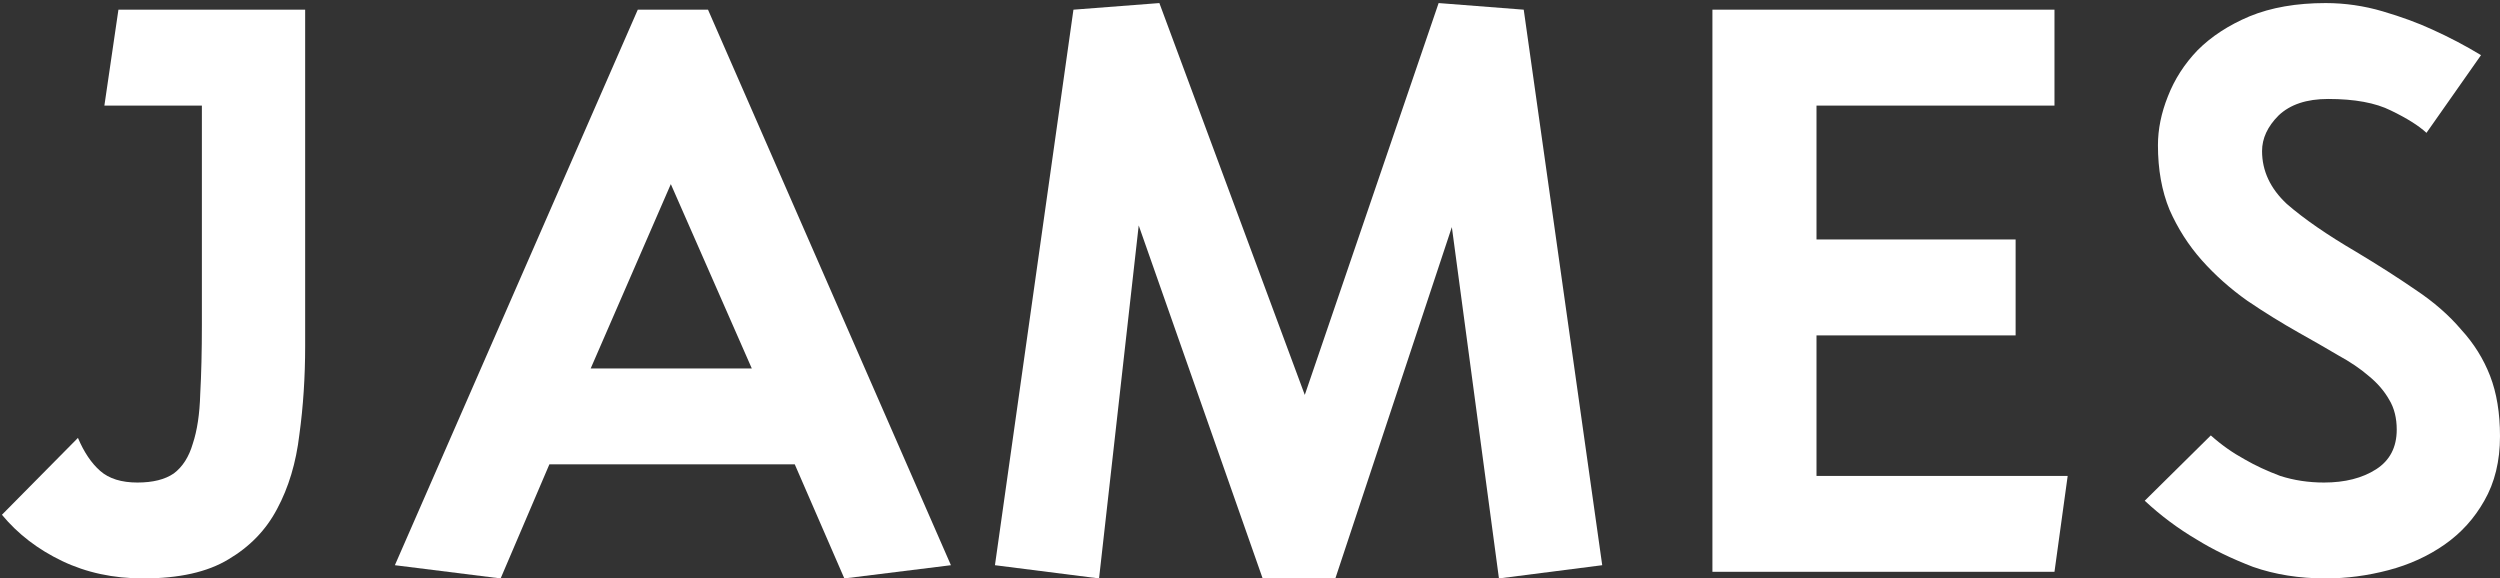
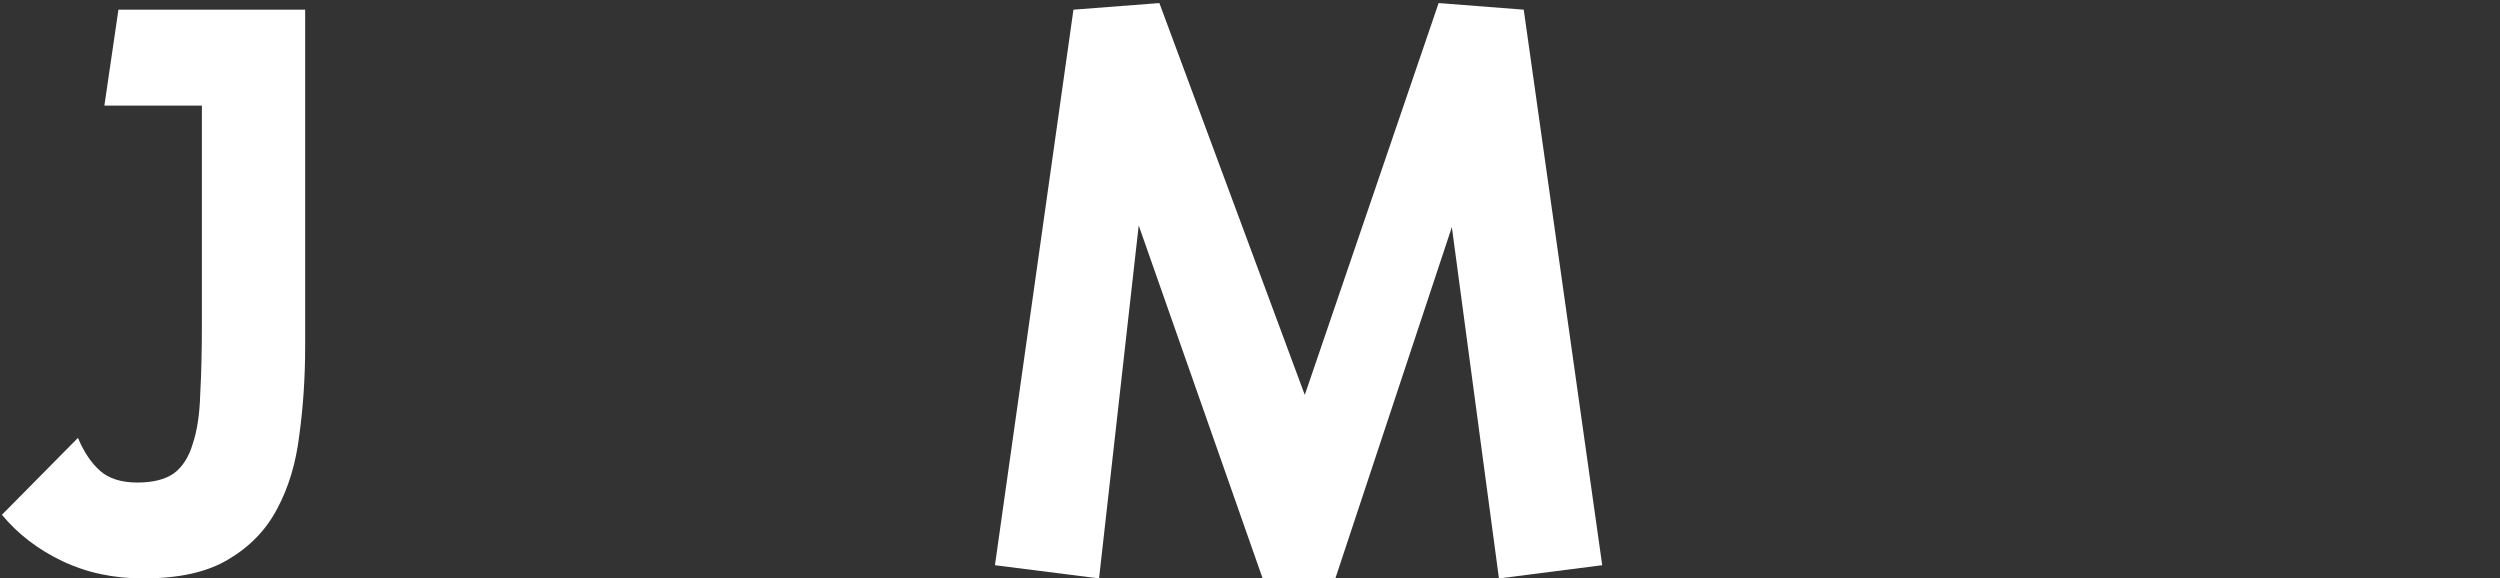
<svg xmlns="http://www.w3.org/2000/svg" width="765" height="177" viewBox="0 0 765 177" fill="none">
  <rect x="0" y="0" width="765" height="177" fill="#333333" stroke="none" />
  <path d="M93.378 2.962V105.918C93.378 115.362 92.788 124.384 91.608 132.985C90.597 141.585 88.321 149.174 84.782 155.751C81.411 162.16 76.439 167.303 69.865 171.182C63.46 175.061 54.78 177 43.824 177C34.723 177 26.464 175.229 19.047 171.688C11.631 168.146 5.479 163.424 0.591 157.522L23.851 133.996C25.705 138.381 27.981 141.754 30.677 144.115C33.374 146.476 37.167 147.656 42.054 147.656C46.774 147.656 50.482 146.729 53.179 144.874C55.876 142.85 57.814 139.815 58.994 135.767C60.342 131.72 61.101 126.661 61.269 120.589C61.606 114.518 61.775 107.435 61.775 99.341V32.306H31.941L36.24 2.962H93.378Z" fill="white" />
-   <path d="M258.367 177L243.198 142.091H168.109L153.193 177L120.831 172.953L195.161 2.962H216.651L290.982 172.953L258.367 177ZM180.75 112.748H230.051L205.274 56.337L180.75 112.748Z" fill="white" />
  <path d="M490.28 172.953L458.677 177L444.267 69.491L408.618 177H386.37L348.446 68.985L336.31 177L304.455 172.953L328.473 2.962L354.767 0.938L399.264 120.842L440.221 0.938L466.262 2.962L490.28 172.953Z" fill="white" />
-   <path d="M628.67 32.306H555.85V73.285H616.78V102.629H555.85V145.633H632.71L628.67 174.976H524V2.962H628.67V32.306Z" fill="white" />
-   <path d="M711.65 0.938C717.55 0.938 723.37 1.782 729.1 3.468C734.83 5.154 739.89 7.009 744.27 9.033C749.49 11.394 754.47 14.008 759.19 16.875L742.5 40.653C740.14 38.461 736.52 36.184 731.63 33.823C726.91 31.462 720.5 30.282 712.41 30.282C705.84 30.282 700.78 31.968 697.24 35.341C693.87 38.714 692.19 42.34 692.19 46.219C692.19 52.29 694.71 57.686 699.77 62.408C705 66.961 712.08 71.852 721.01 77.08C727.75 81.127 733.82 85.006 739.21 88.716C744.77 92.426 749.41 96.474 753.12 100.858C756.99 105.074 759.94 109.796 761.97 115.024C763.99 120.252 765 126.408 765 133.49C765 141.079 763.4 147.656 760.2 153.222C757.16 158.618 753.12 163.087 748.06 166.629C743 170.17 737.27 172.784 730.87 174.47C724.46 176.157 718.06 177 711.65 177C703.56 177 696.15 175.82 689.41 173.459C682.83 170.929 677.1 168.146 672.21 165.111C666.48 161.738 661.17 157.775 656.29 153.222L676.51 133.238C679.71 136.104 683.17 138.55 686.88 140.573C690.08 142.428 693.7 144.115 697.75 145.633C701.96 146.982 706.43 147.656 711.15 147.656C717.55 147.656 722.86 146.307 727.08 143.609C731.29 140.911 733.4 136.863 733.4 131.467C733.4 127.925 732.64 124.89 731.12 122.36C729.6 119.662 727.5 117.217 724.8 115.024C722.27 112.832 719.15 110.724 715.45 108.7C711.74 106.508 707.78 104.231 703.56 101.87C698.17 98.835 692.86 95.546 687.64 92.005C682.41 88.295 677.78 84.163 673.73 79.61C669.69 75.056 666.4 69.913 663.87 64.179C661.51 58.445 660.33 51.868 660.33 44.448C660.33 39.557 661.34 34.582 663.36 29.523C665.39 24.295 668.42 19.573 672.47 15.357C676.68 11.141 681.99 7.684 688.39 4.986C694.97 2.287 702.72 0.938 711.65 0.938Z" fill="white" />
</svg>